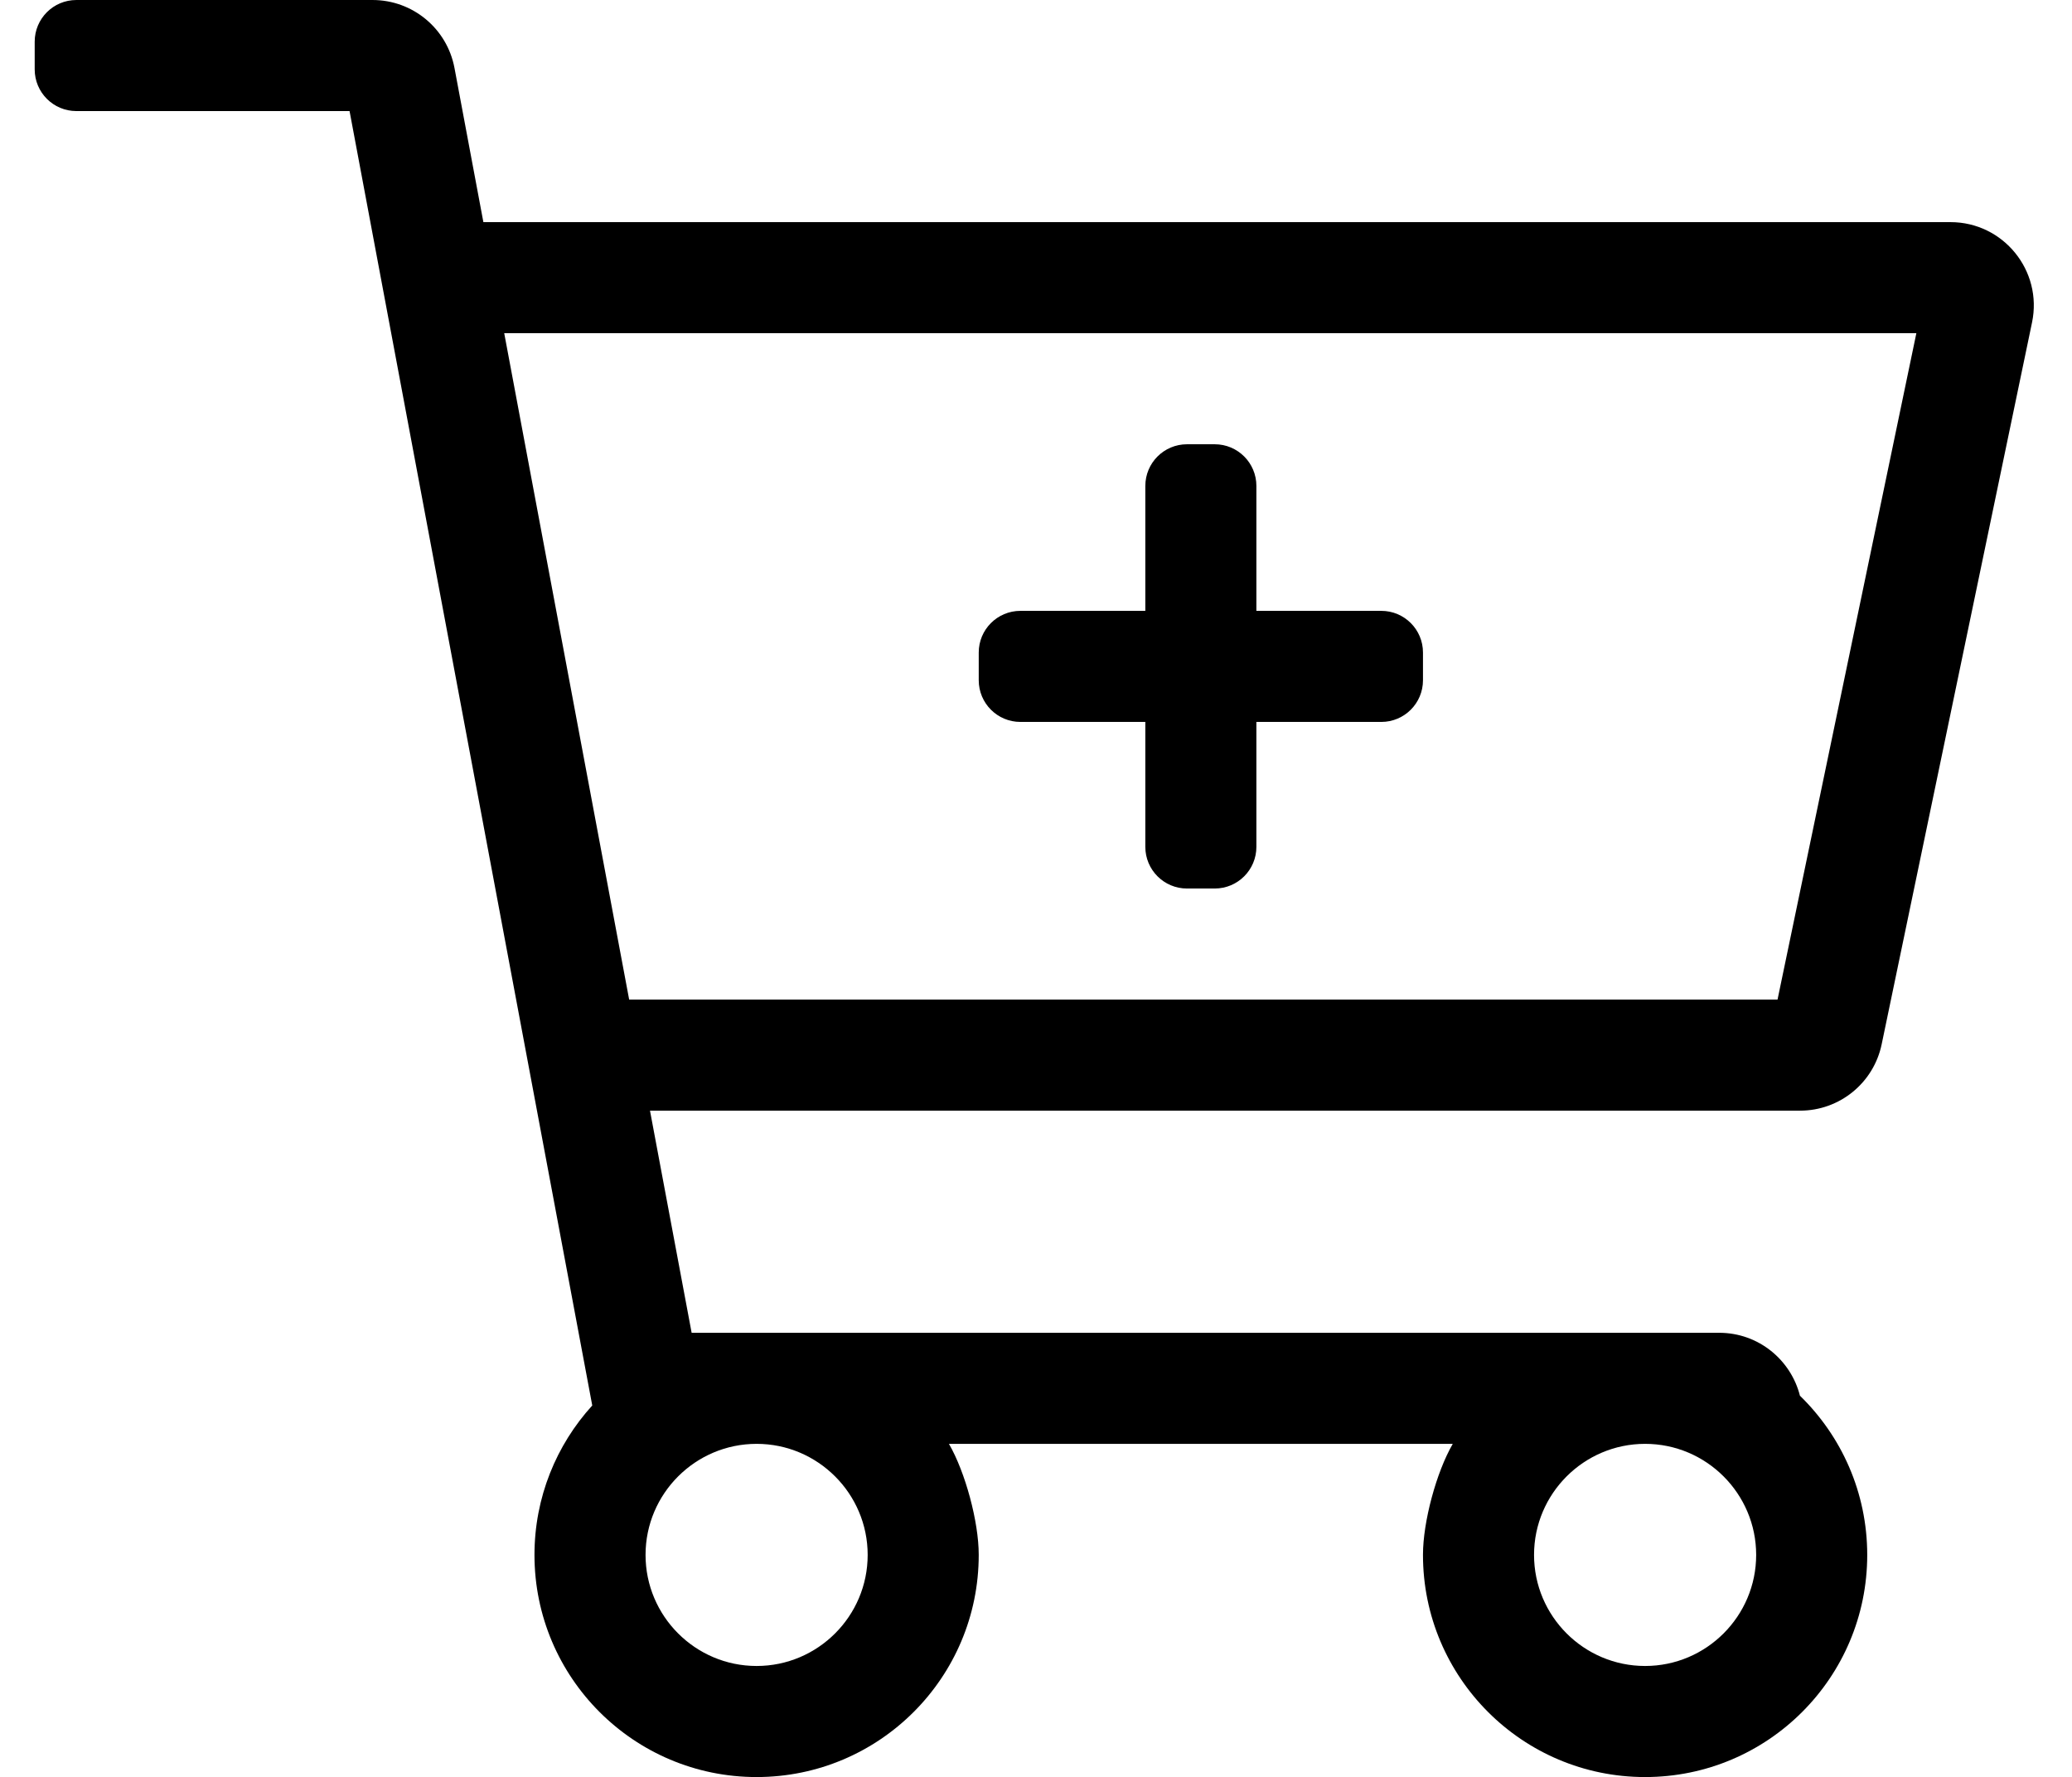
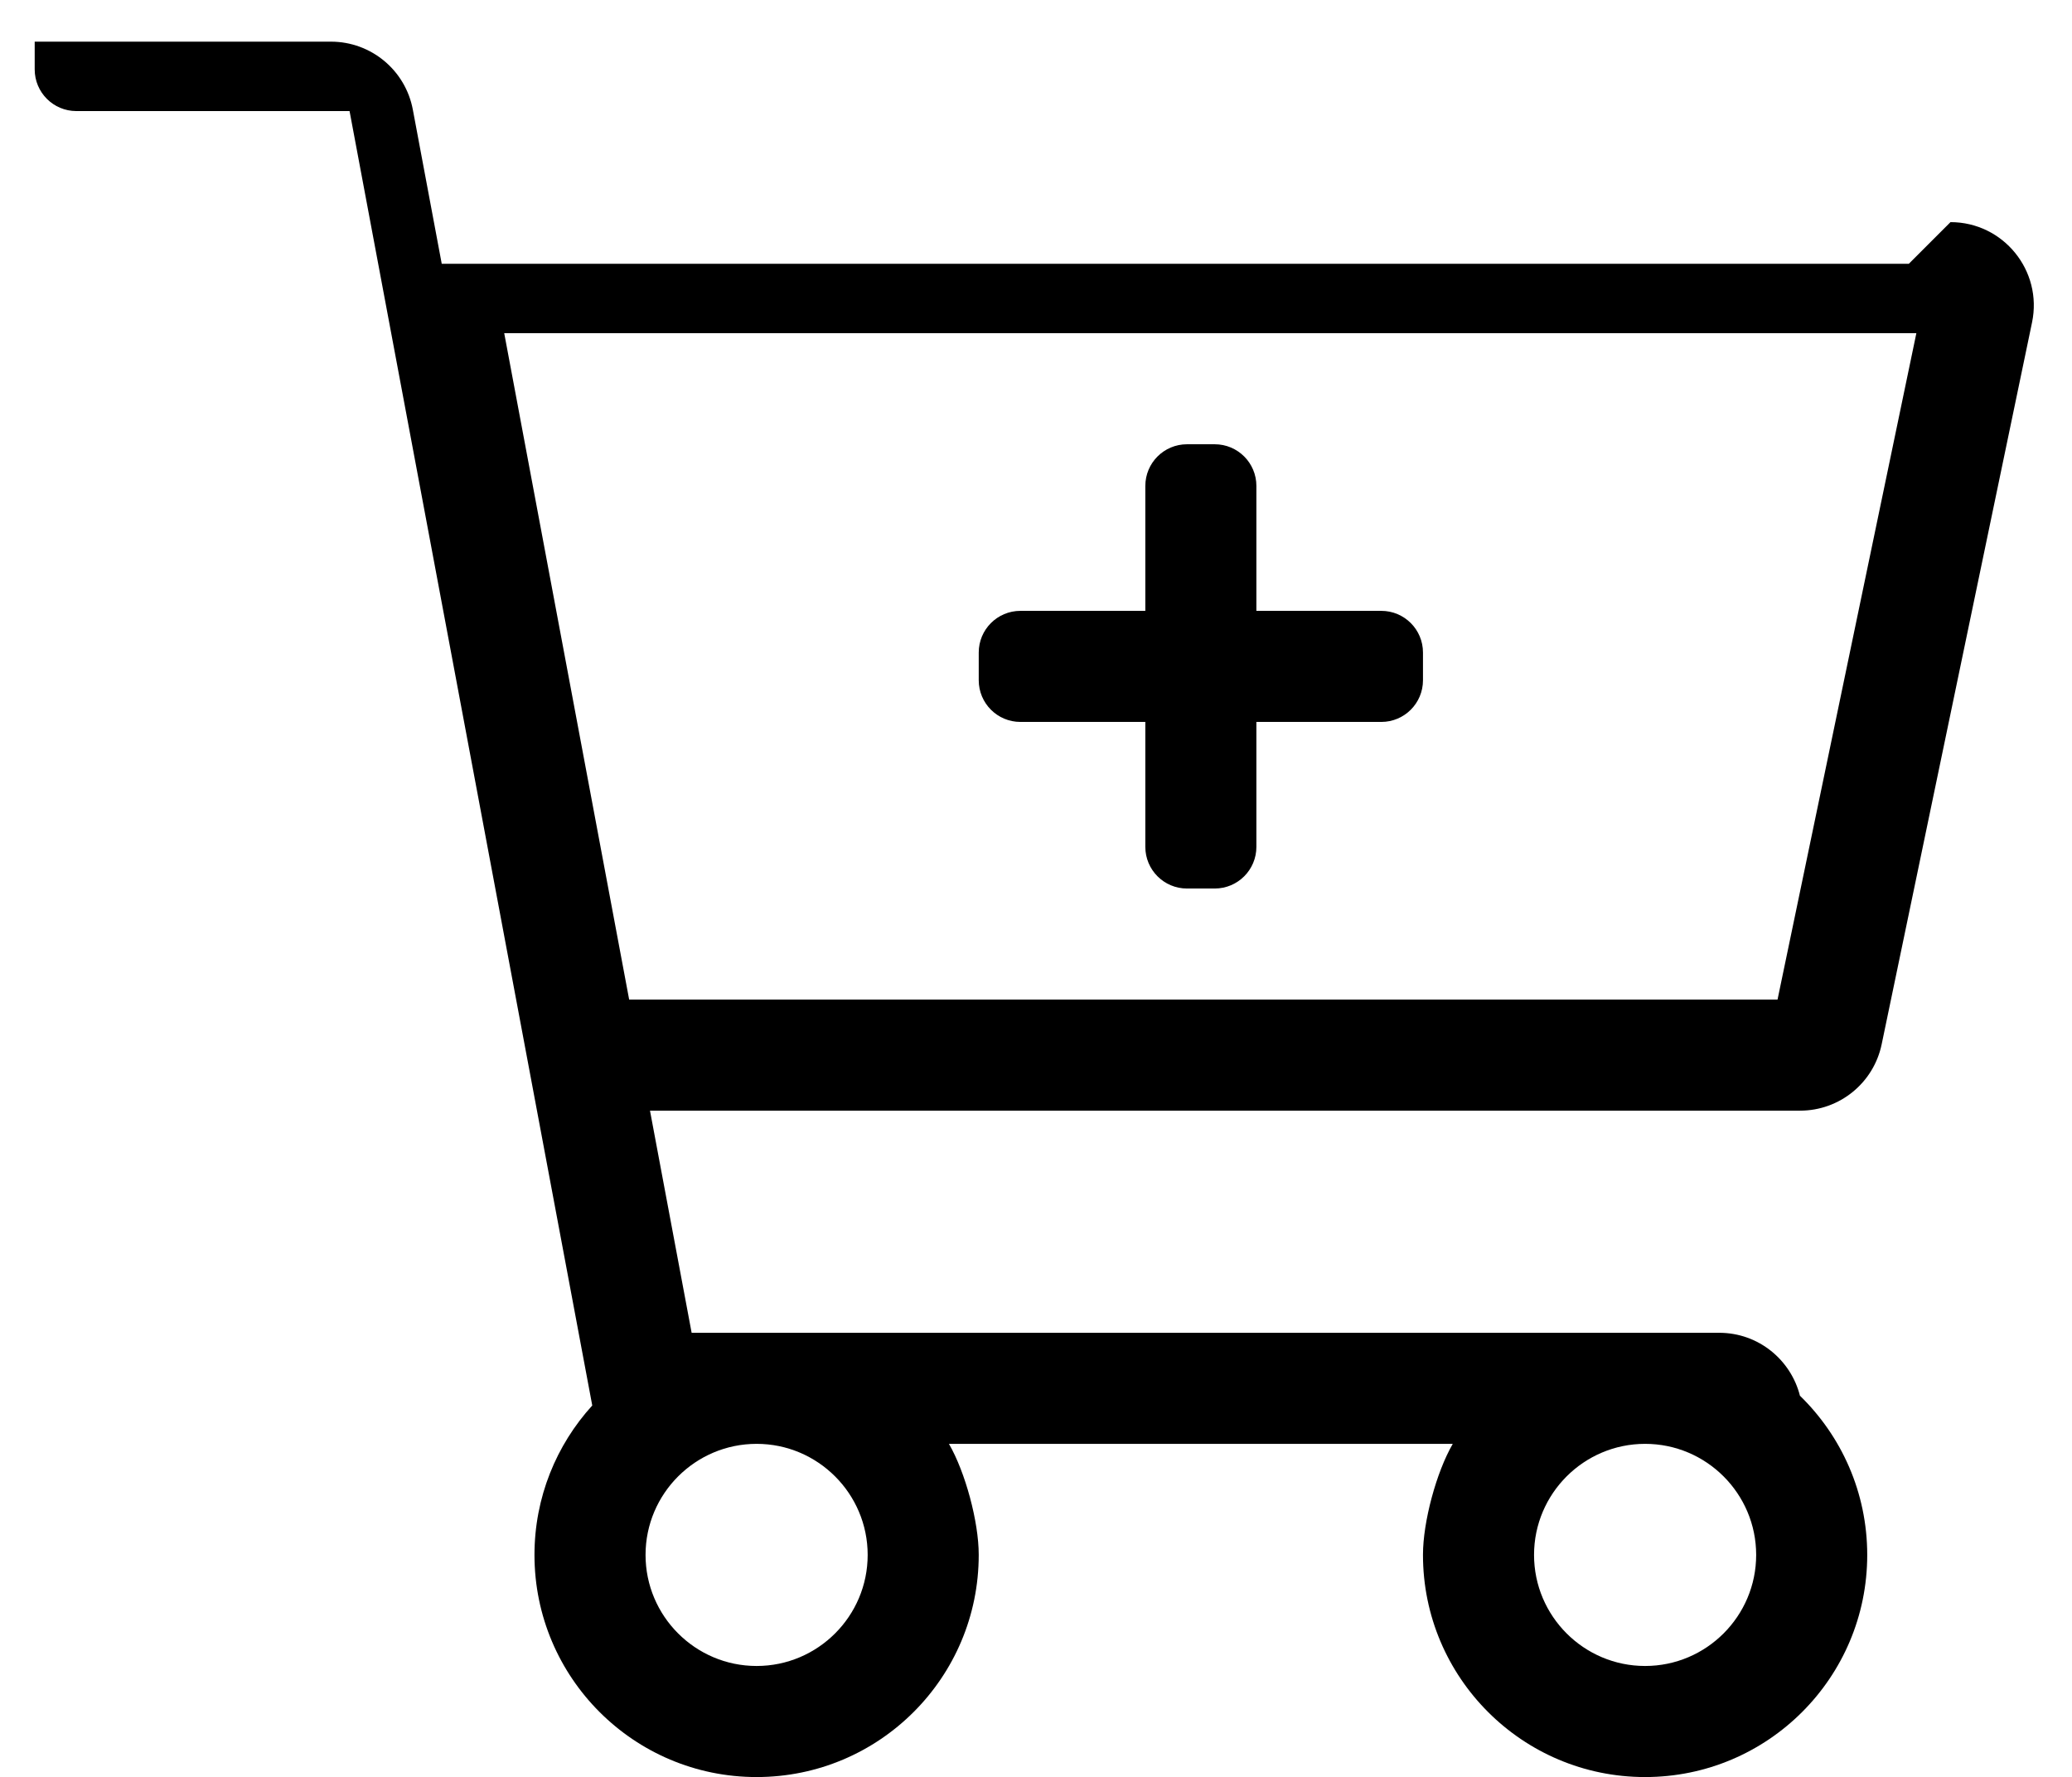
<svg xmlns="http://www.w3.org/2000/svg" version="1.1" viewBox="-10 0 597 512">
-   <path fill="currentColor" d="M551.991 64c15.224 0 26.601 13.991 23.497 28.895l-43.331 208c-2.319 11.13 -12.128 19.105 -23.496 19.105h-331.381l12 64h296.048c11.432 0 20.694 7.891 23.285 18.132c11.953 11.628 19.388 27.875 19.388 45.868 c0 35.346 -28.654 64 -64 64s-64 -28.654 -64 -64v-0.07c0 -9.449 3.845 -23.754 8.583 -31.93h-145.167c4.738 8.176 8.583 22.48 8.583 31.93v0.07c0 35.346 -28.654 64 -64 64s-64 -28.654 -64 -64 c0 -16.58 6.305 -31.686 16.648 -43.054l-69.928 -372.946h-78.72c-6.627 0 -12 -5.373 -12 -12v-8c0 -6.627 5.373 -12 12 -12h85.362c11.549 0 21.46 8.226 23.589 19.577l8.329 44.423h422.711zM464 416c-17.645 0 -32 14.355 -32 32 s14.355 32 32 32s32 -14.355 32 -32s-14.355 -32 -32 -32zM208 416c-17.645 0 -32 14.355 -32 32s14.355 32 32 32s32 -14.355 32 -32s-14.355 -32 -32 -32zM502.156 288l40 -192h-406.876l36 192h330.876zM272 196v-8c0 -6.627 5.373 -12 12 -12h36v-36 c0 -6.627 5.373 -12 12 -12h8c6.627 0 12 5.373 12 12v36h36c6.627 0 12 5.373 12 12v8c0 6.627 -5.373 12 -12 12h-36v36c0 6.627 -5.373 12 -12 12h-8c-6.627 0 -12 -5.373 -12 -12v-36h-36c-6.627 0 -12 -5.373 -12 -12z" />
+   <path fill="currentColor" d="M551.991 64c15.224 0 26.601 13.991 23.497 28.895l-43.331 208c-2.319 11.13 -12.128 19.105 -23.496 19.105h-331.381l12 64h296.048c11.432 0 20.694 7.891 23.285 18.132c11.953 11.628 19.388 27.875 19.388 45.868 c0 35.346 -28.654 64 -64 64s-64 -28.654 -64 -64v-0.07c0 -9.449 3.845 -23.754 8.583 -31.93h-145.167c4.738 8.176 8.583 22.48 8.583 31.93v0.07c0 35.346 -28.654 64 -64 64s-64 -28.654 -64 -64 c0 -16.58 6.305 -31.686 16.648 -43.054l-69.928 -372.946h-78.72c-6.627 0 -12 -5.373 -12 -12v-8h85.362c11.549 0 21.46 8.226 23.589 19.577l8.329 44.423h422.711zM464 416c-17.645 0 -32 14.355 -32 32 s14.355 32 32 32s32 -14.355 32 -32s-14.355 -32 -32 -32zM208 416c-17.645 0 -32 14.355 -32 32s14.355 32 32 32s32 -14.355 32 -32s-14.355 -32 -32 -32zM502.156 288l40 -192h-406.876l36 192h330.876zM272 196v-8c0 -6.627 5.373 -12 12 -12h36v-36 c0 -6.627 5.373 -12 12 -12h8c6.627 0 12 5.373 12 12v36h36c6.627 0 12 5.373 12 12v8c0 6.627 -5.373 12 -12 12h-36v36c0 6.627 -5.373 12 -12 12h-8c-6.627 0 -12 -5.373 -12 -12v-36h-36c-6.627 0 -12 -5.373 -12 -12z" />
</svg>